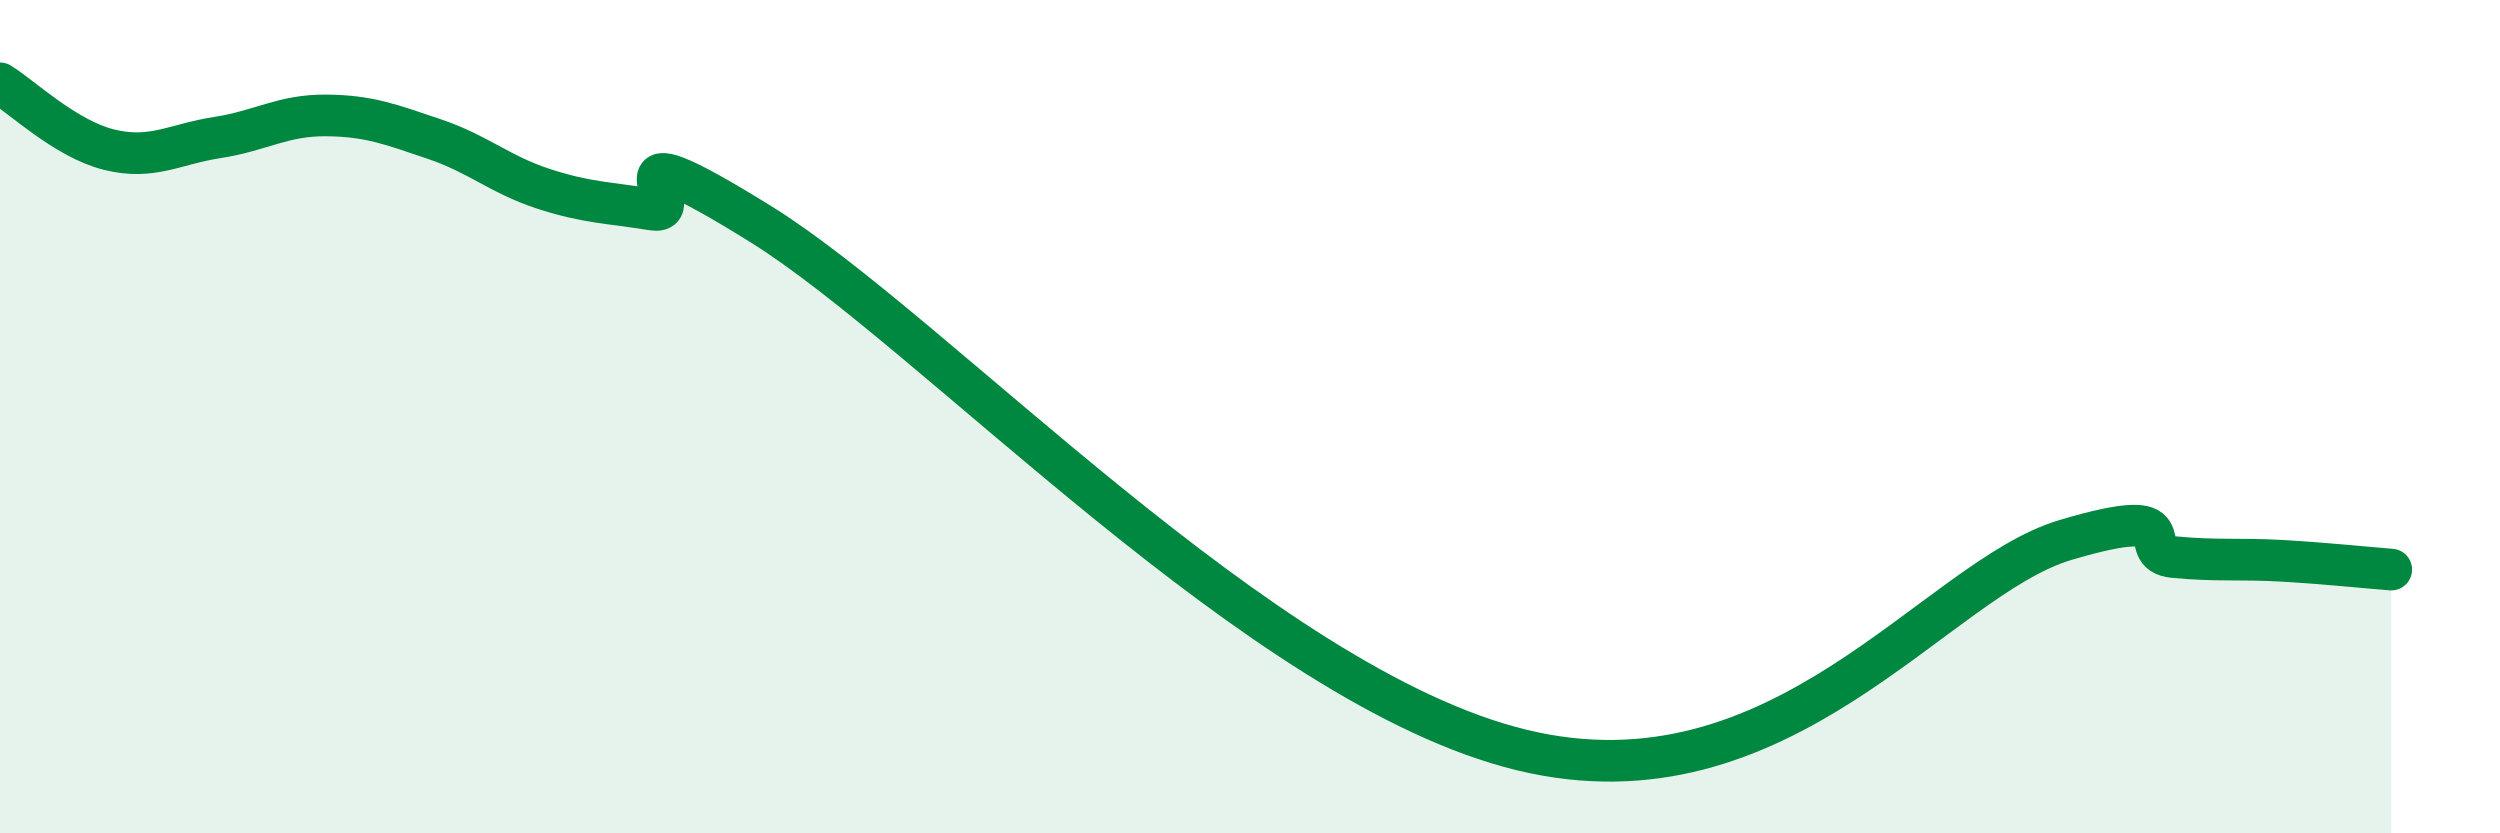
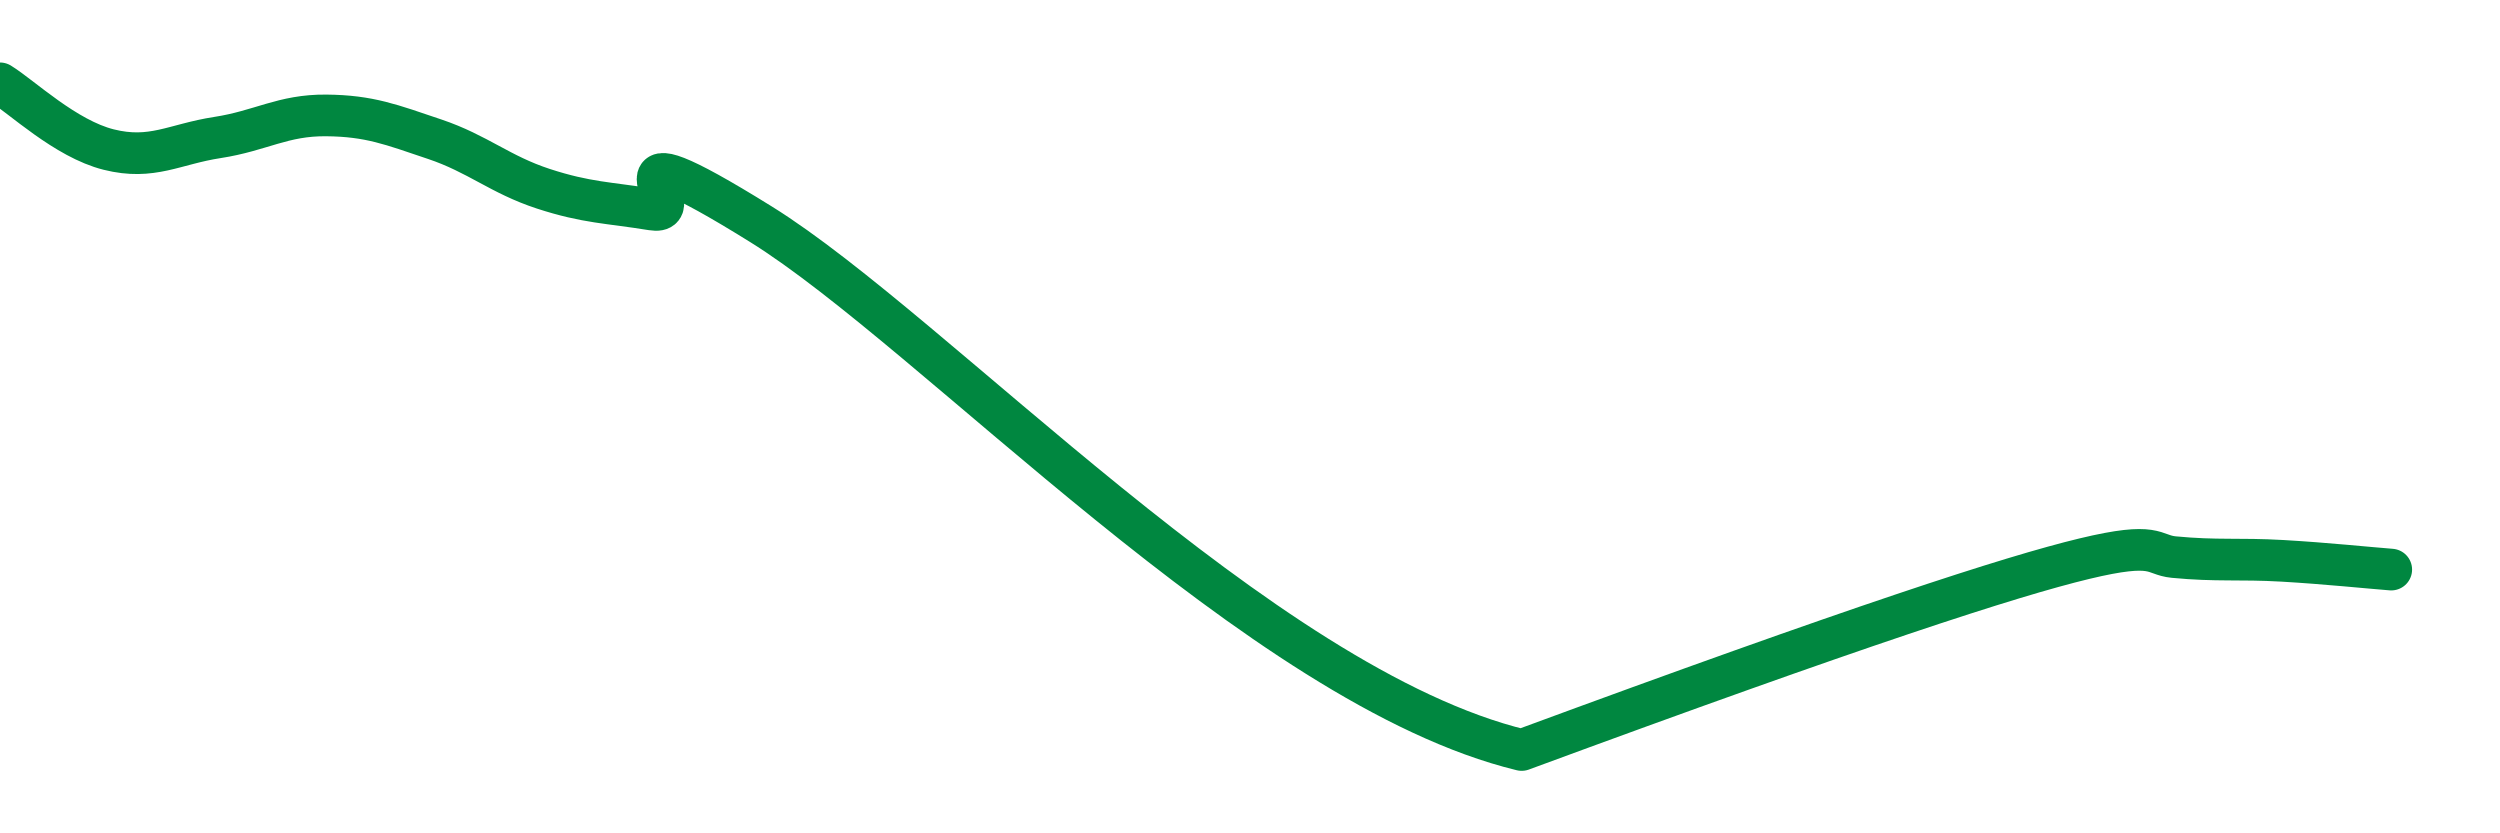
<svg xmlns="http://www.w3.org/2000/svg" width="60" height="20" viewBox="0 0 60 20">
-   <path d="M 0,2 C 0.52,2.32 1.57,3.33 2.61,3.59 C 3.65,3.85 4.18,3.46 5.22,3.3 C 6.26,3.14 6.79,2.76 7.83,2.77 C 8.87,2.78 9.39,2.99 10.43,3.34 C 11.47,3.69 12,4.19 13.04,4.53 C 14.08,4.87 14.61,4.86 15.65,5.03 C 16.69,5.2 14.09,2.79 18.26,5.38 C 22.43,7.97 30.26,16.48 36.52,18 C 42.78,19.52 46.44,13.89 49.57,12.96 C 52.7,12.03 51.13,13.27 52.17,13.37 C 53.21,13.47 53.74,13.4 54.78,13.46 C 55.82,13.52 56.87,13.63 57.39,13.67L57.39 20L0 20Z" fill="#008740" opacity="0.1" stroke-linecap="round" stroke-linejoin="round" />
-   <path d="M 0,2 C 0.52,2.32 1.57,3.33 2.61,3.59 C 3.65,3.85 4.18,3.46 5.22,3.3 C 6.26,3.14 6.79,2.76 7.83,2.77 C 8.87,2.78 9.39,2.99 10.43,3.34 C 11.47,3.69 12,4.19 13.04,4.53 C 14.08,4.87 14.61,4.86 15.65,5.03 C 16.69,5.2 14.09,2.79 18.26,5.38 C 22.43,7.97 30.26,16.48 36.52,18 C 42.78,19.52 46.44,13.89 49.57,12.96 C 52.7,12.03 51.13,13.27 52.17,13.37 C 53.21,13.47 53.74,13.4 54.78,13.46 C 55.82,13.52 56.87,13.63 57.39,13.67" stroke="#008740" stroke-width="1" fill="none" stroke-linecap="round" stroke-linejoin="round" />
+   <path d="M 0,2 C 0.52,2.32 1.57,3.33 2.61,3.59 C 3.65,3.85 4.18,3.46 5.22,3.3 C 6.26,3.14 6.79,2.76 7.83,2.77 C 8.87,2.78 9.39,2.99 10.43,3.34 C 11.47,3.69 12,4.19 13.04,4.53 C 14.08,4.87 14.61,4.86 15.65,5.03 C 16.69,5.2 14.09,2.79 18.26,5.38 C 22.43,7.97 30.26,16.48 36.52,18 C 52.7,12.03 51.13,13.27 52.17,13.37 C 53.21,13.47 53.74,13.4 54.78,13.46 C 55.82,13.52 56.87,13.63 57.39,13.67" stroke="#008740" stroke-width="1" fill="none" stroke-linecap="round" stroke-linejoin="round" />
</svg>